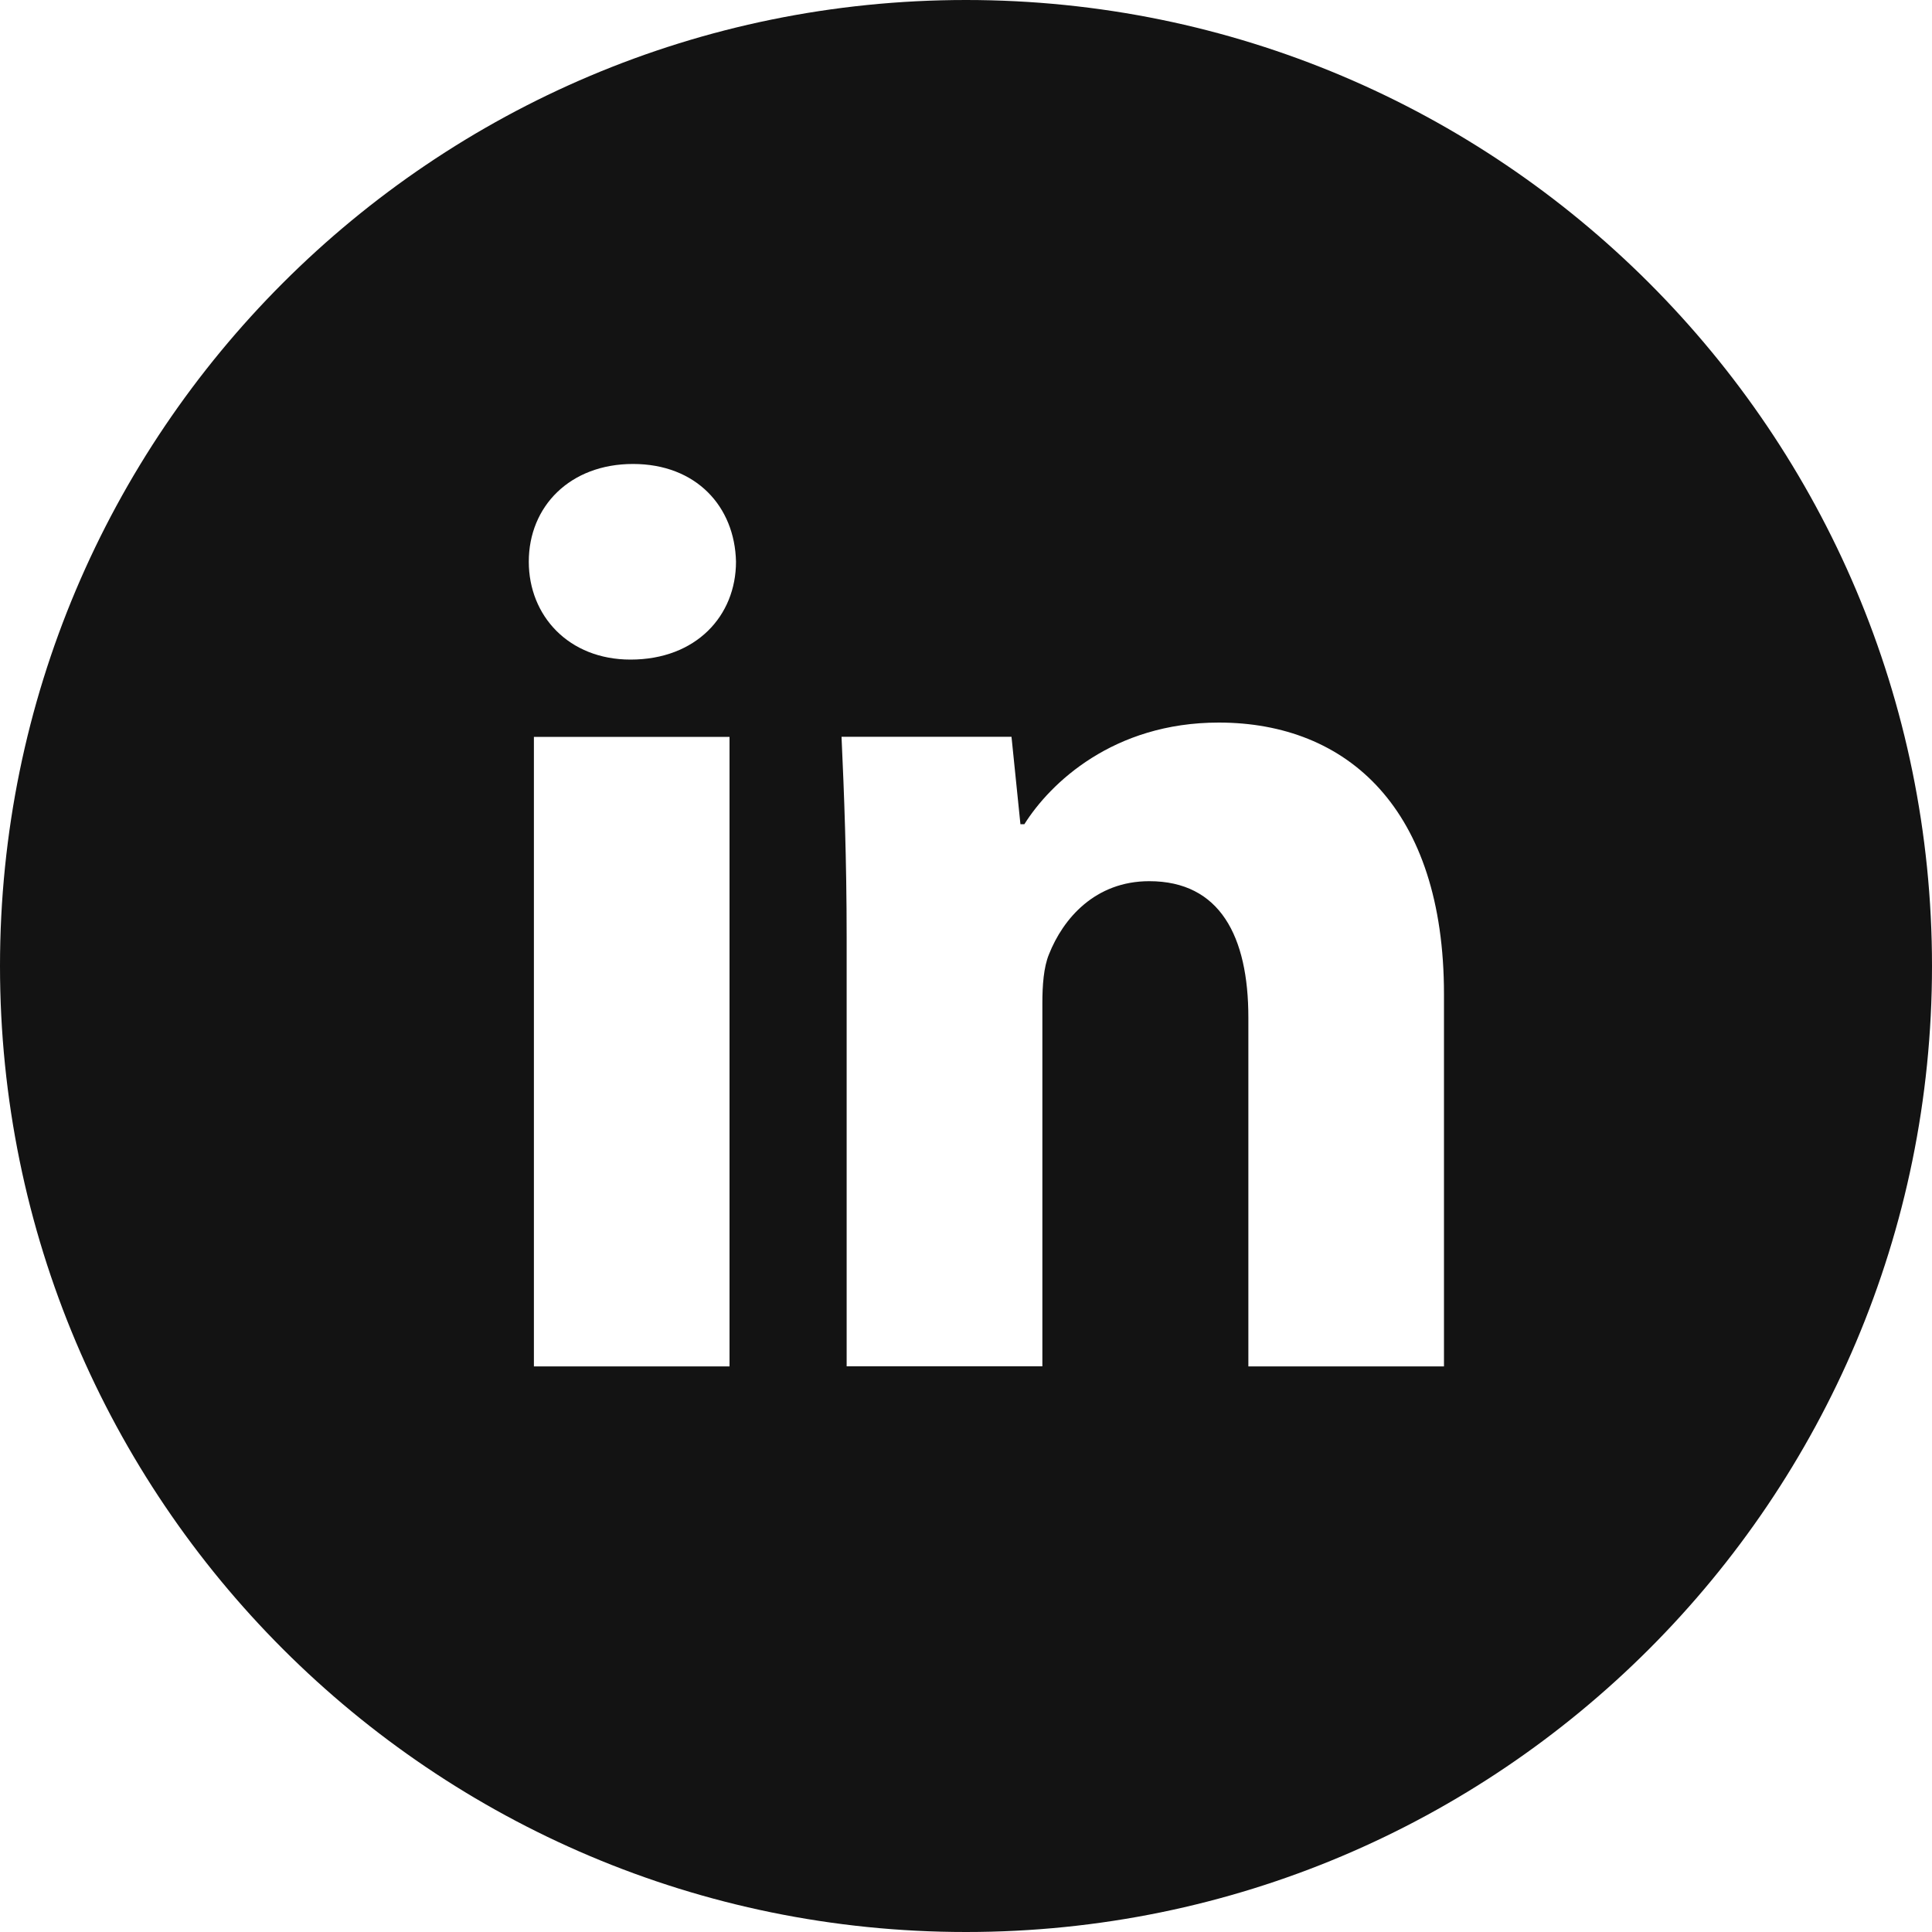
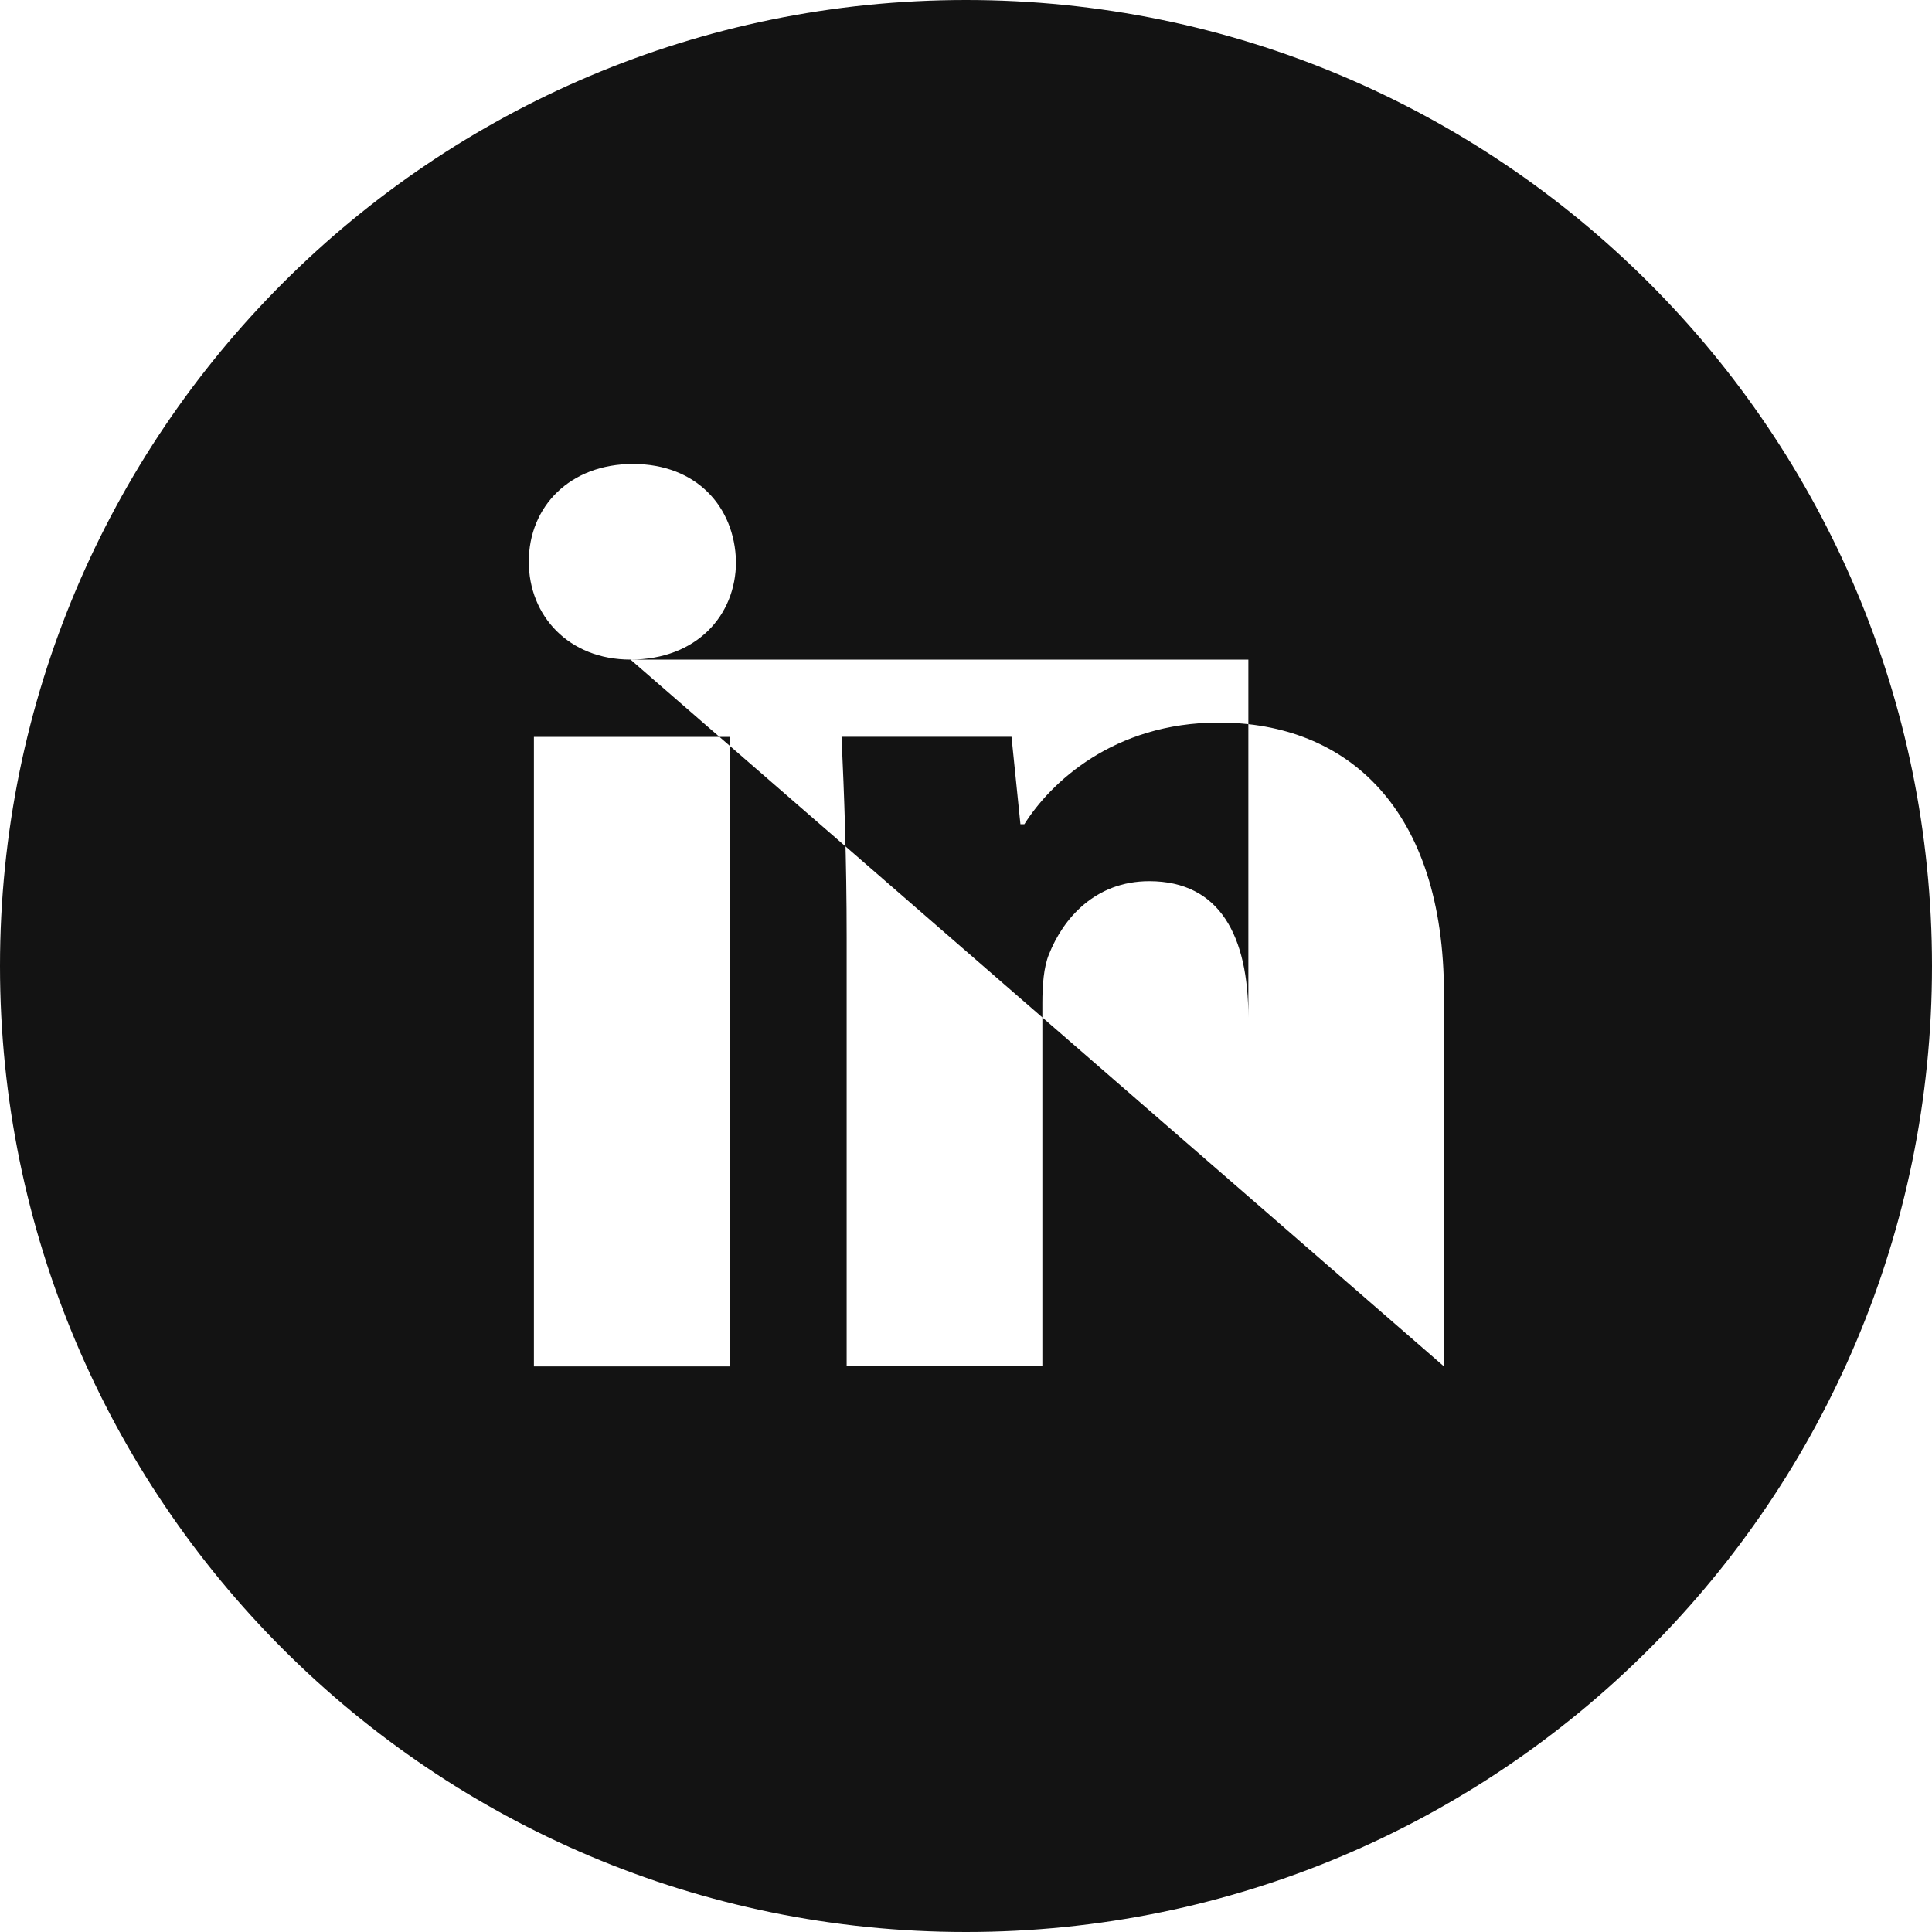
<svg xmlns="http://www.w3.org/2000/svg" width="40" height="40" viewBox="0 0 40 40" fill="none">
-   <path d="M20 0C8.954 0 0 8.954 0 20C0 31.046 8.954 40 20 40C31.046 40 40 31.046 40 20C40 8.954 31.046 0 20 0ZM15.104 28.29H11.054V15.256H15.104V28.29ZM13.054 13.656C11.775 13.656 10.948 12.75 10.948 11.629C10.948 10.485 11.8 9.606 13.106 9.606C14.412 9.606 15.213 10.485 15.238 11.629C15.238 12.75 14.412 13.656 13.054 13.656ZM29.896 28.29H25.846V21.067C25.846 19.385 25.258 18.244 23.794 18.244C22.675 18.244 22.01 19.017 21.717 19.76C21.608 20.025 21.581 20.4 21.581 20.773V28.288H17.529V19.413C17.529 17.785 17.477 16.425 17.423 15.254H20.942L21.127 17.065H21.208C21.742 16.215 23.048 14.96 25.233 14.96C27.898 14.96 29.896 16.746 29.896 20.583V28.29Z" fill="#131313" />
+   <path d="M20 0C8.954 0 0 8.954 0 20C0 31.046 8.954 40 20 40C31.046 40 40 31.046 40 20C40 8.954 31.046 0 20 0ZM15.104 28.29H11.054V15.256H15.104V28.29ZM13.054 13.656C11.775 13.656 10.948 12.75 10.948 11.629C10.948 10.485 11.8 9.606 13.106 9.606C14.412 9.606 15.213 10.485 15.238 11.629C15.238 12.75 14.412 13.656 13.054 13.656ZH25.846V21.067C25.846 19.385 25.258 18.244 23.794 18.244C22.675 18.244 22.01 19.017 21.717 19.76C21.608 20.025 21.581 20.4 21.581 20.773V28.288H17.529V19.413C17.529 17.785 17.477 16.425 17.423 15.254H20.942L21.127 17.065H21.208C21.742 16.215 23.048 14.96 25.233 14.96C27.898 14.96 29.896 16.746 29.896 20.583V28.29Z" fill="#131313" />
</svg>